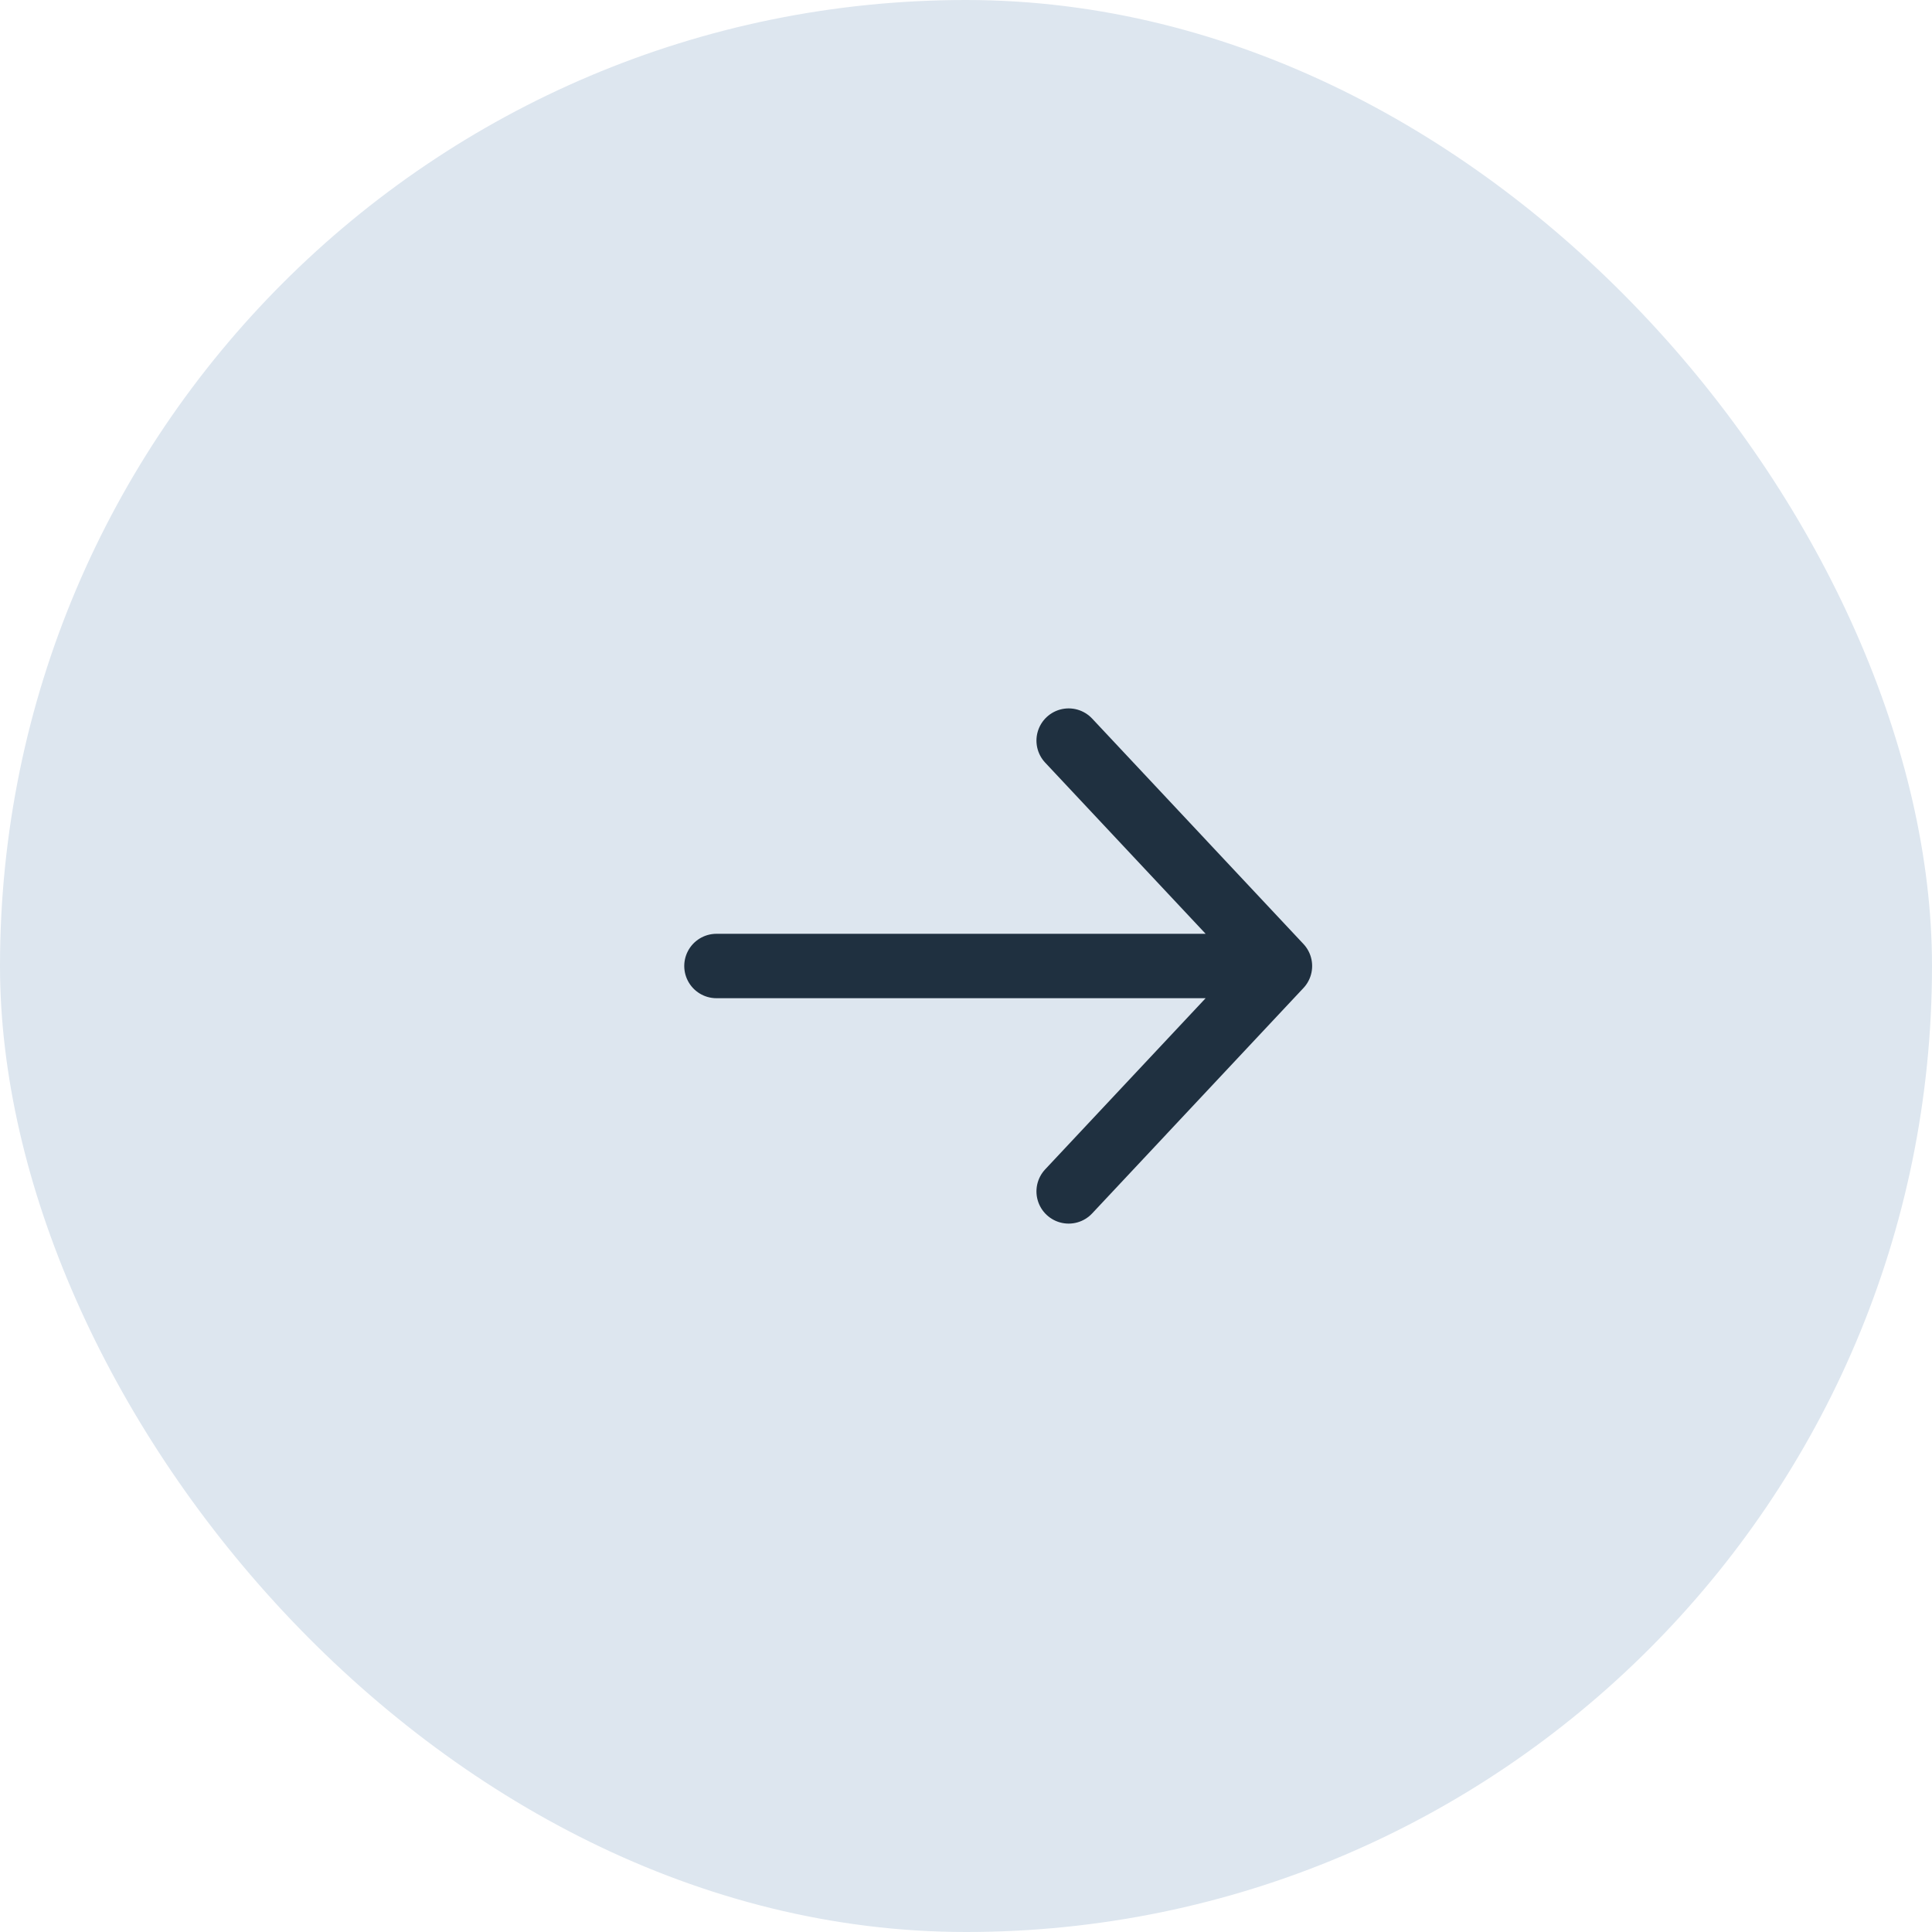
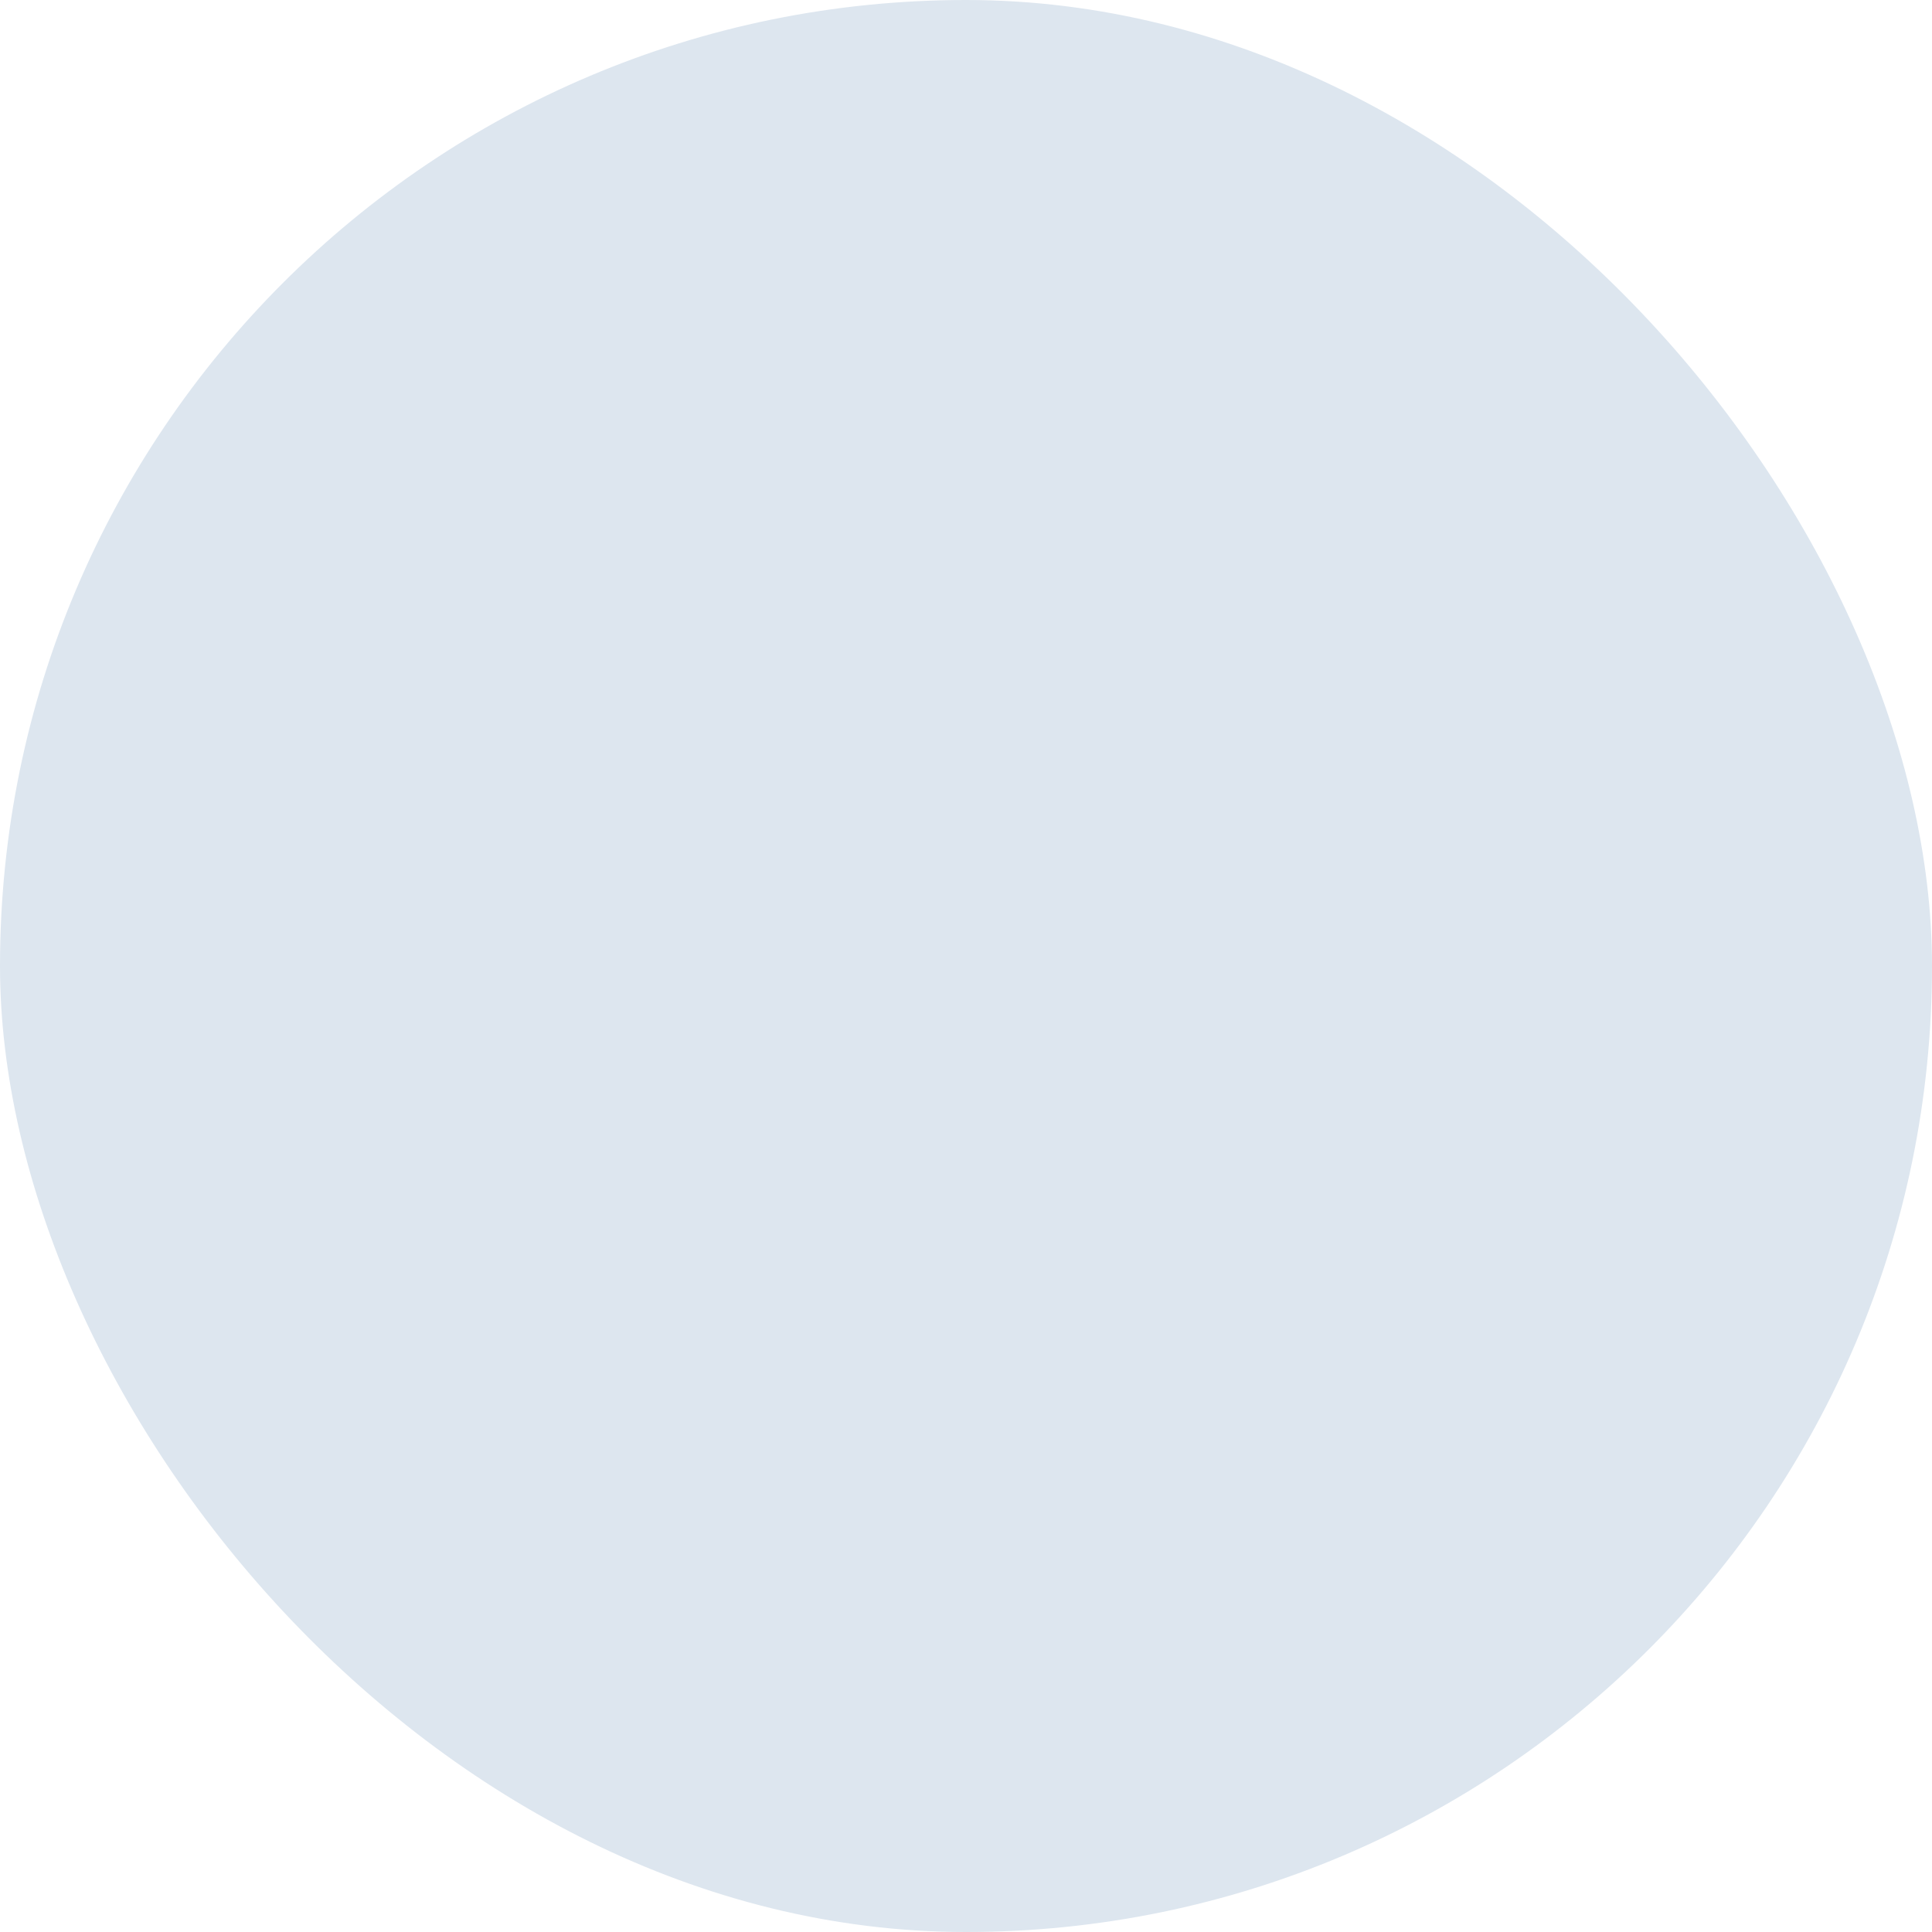
<svg xmlns="http://www.w3.org/2000/svg" width="60" height="60" viewBox="0 0 60 60" fill="none">
  <rect width="60" height="60" rx="30" fill="#DDE6EF" />
-   <path d="M22.25 30L39.75 30M39.75 30L33.188 37M39.75 30L33.188 23" stroke="#1F3040" stroke-width="2" stroke-linecap="round" stroke-linejoin="round" />
</svg>